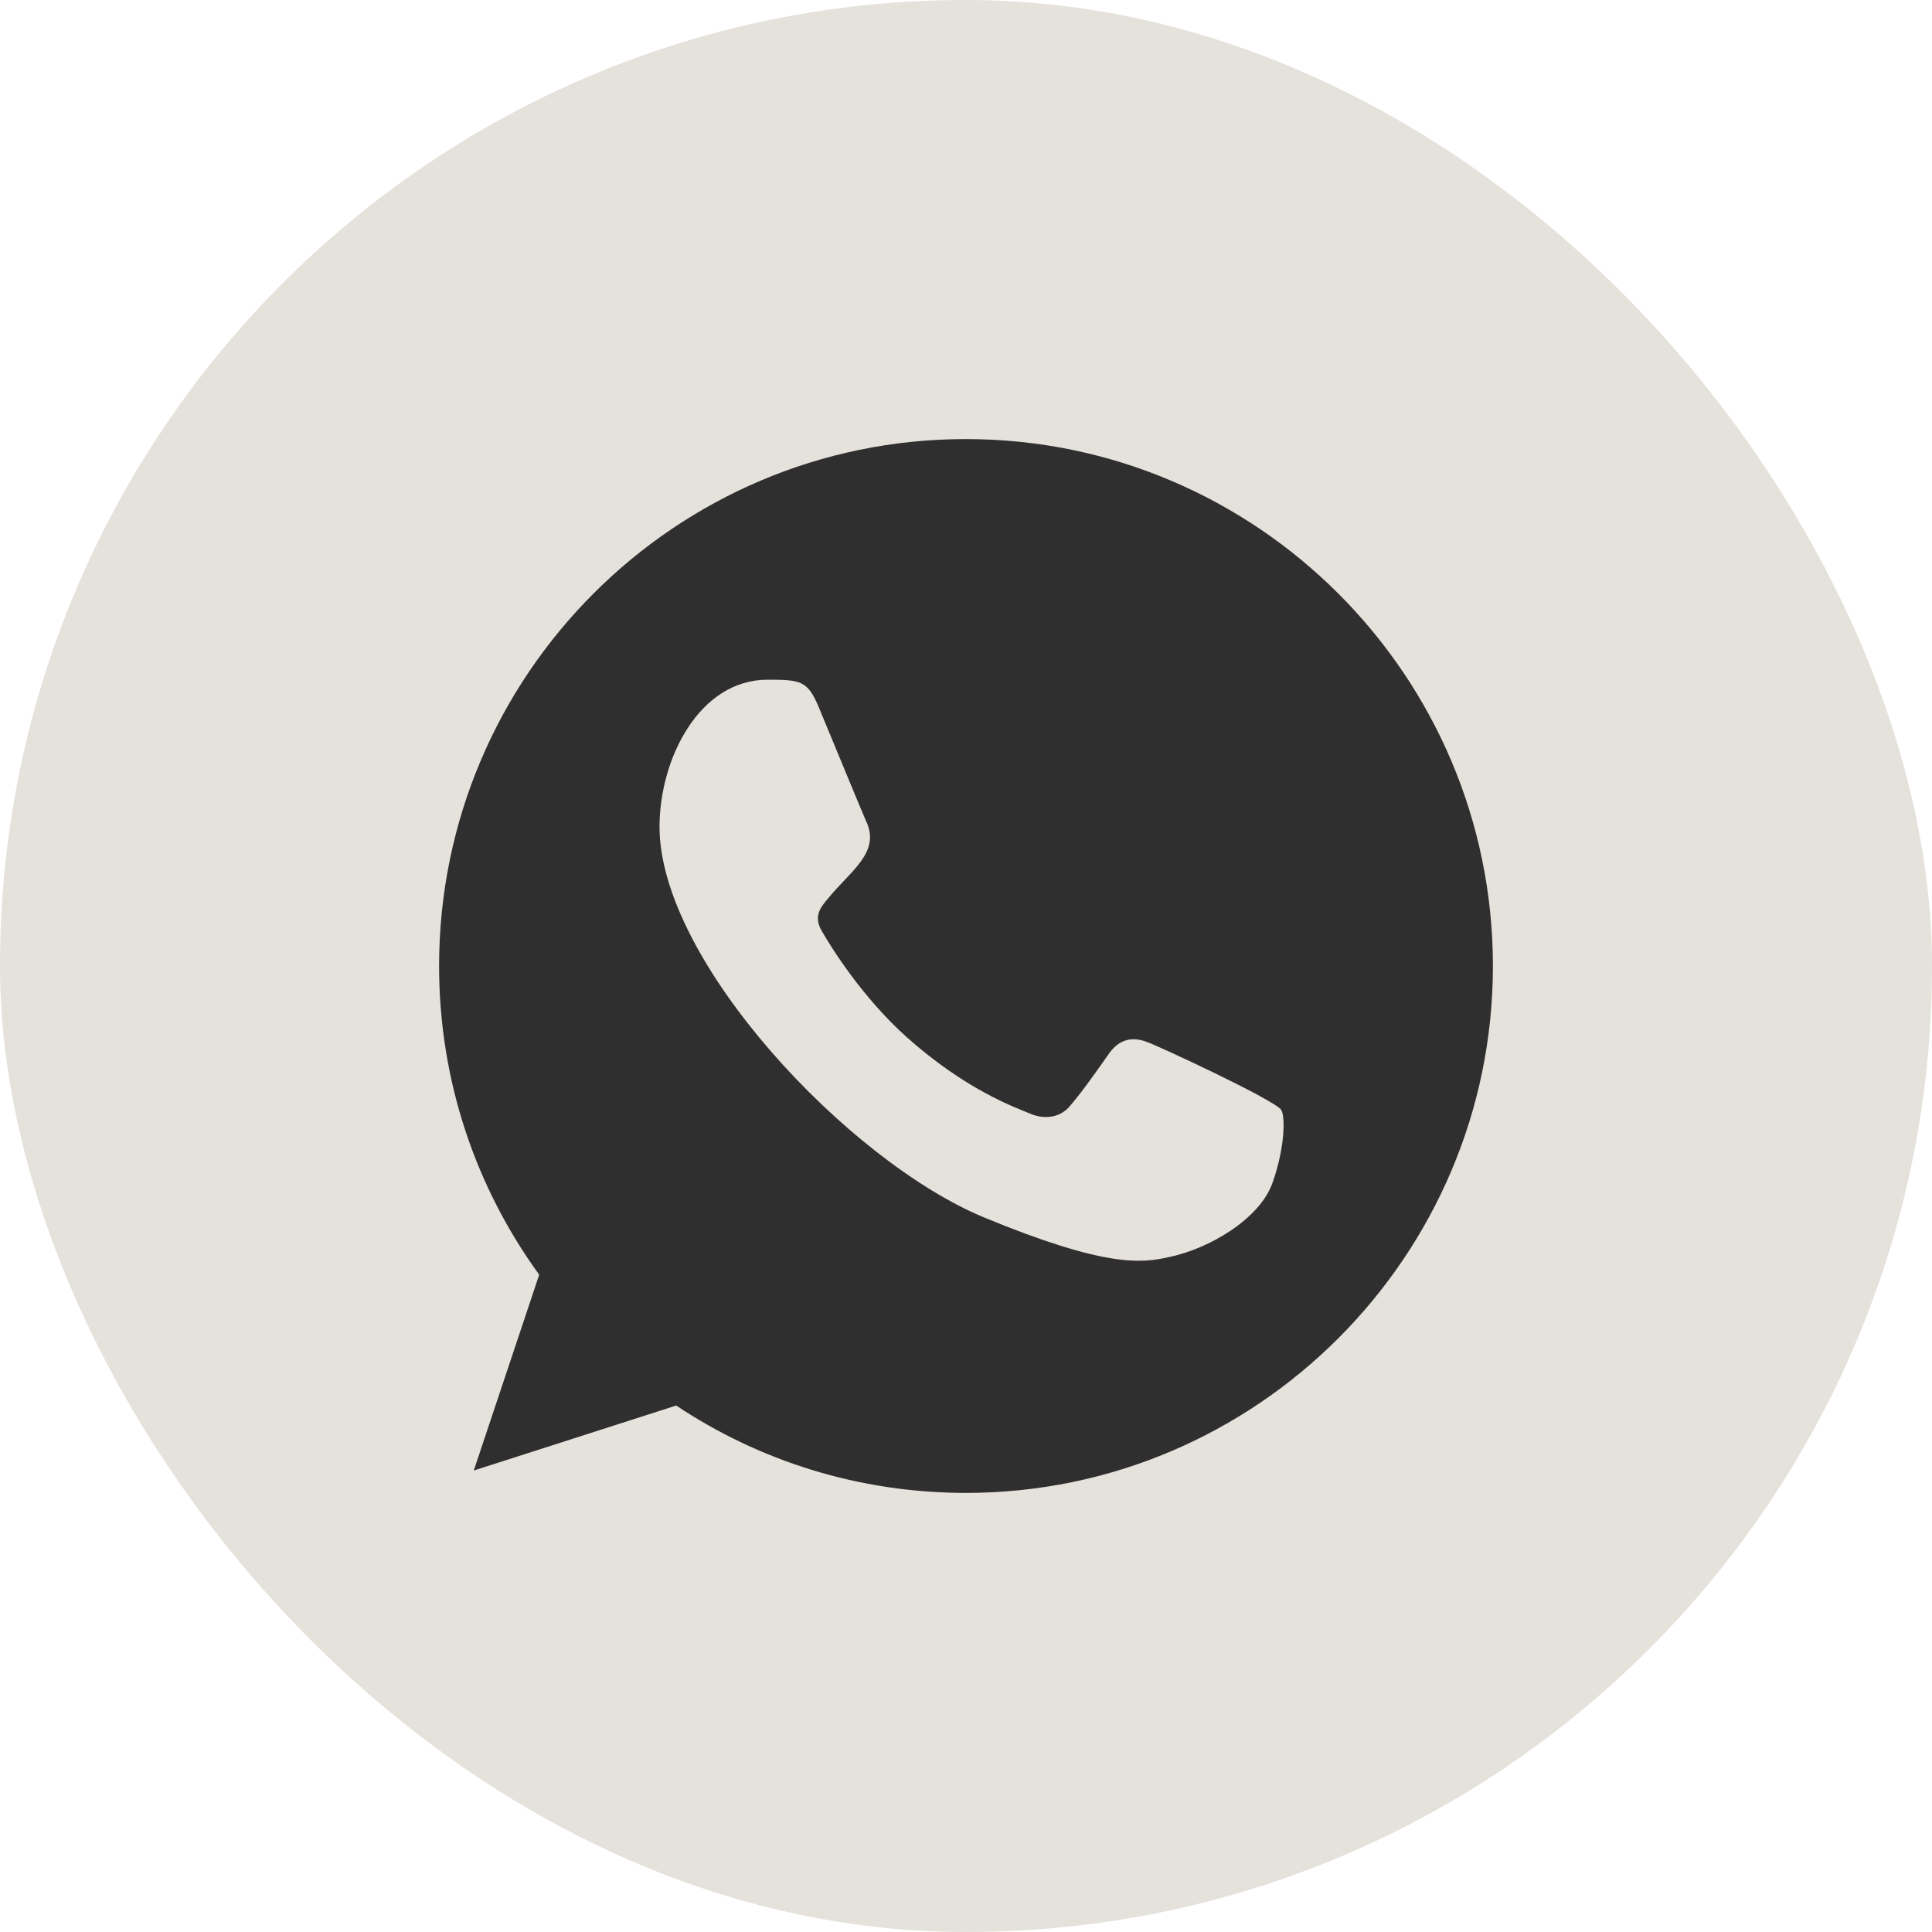
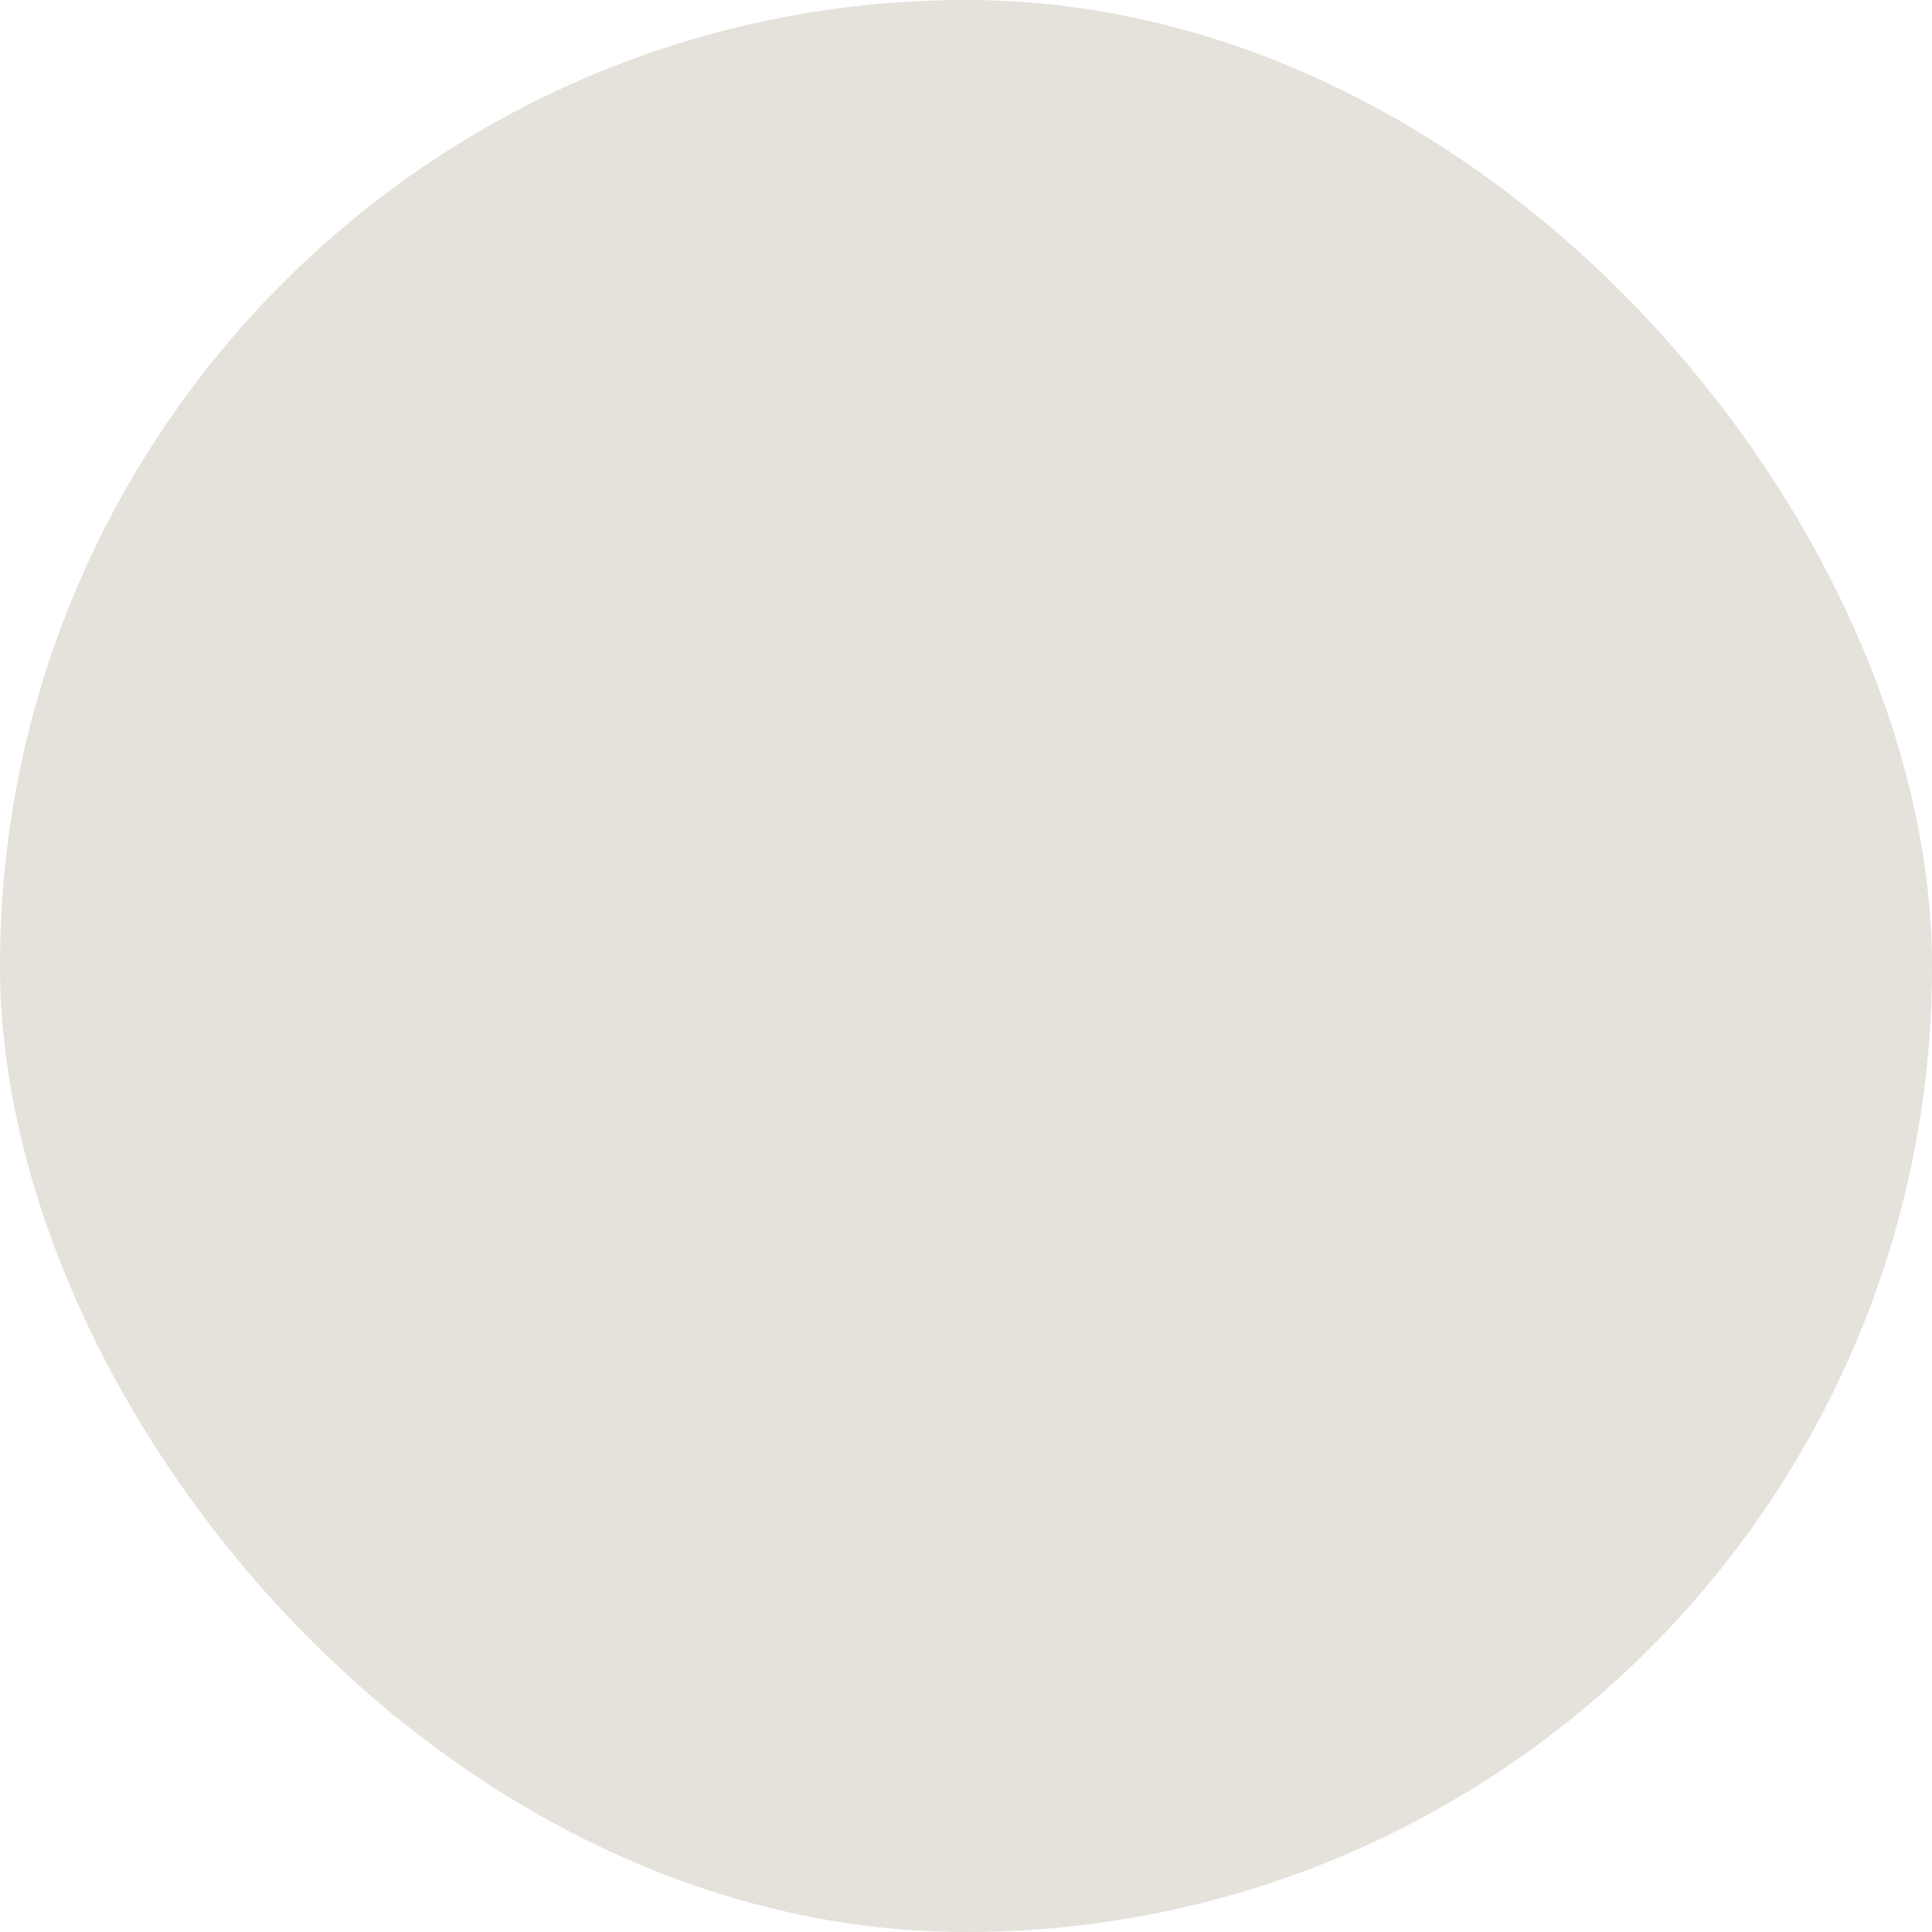
<svg xmlns="http://www.w3.org/2000/svg" width="44" height="44" viewBox="0 0 44 44" fill="none">
  <desc>
			Created with Pixso.
	</desc>
  <defs>
    <clipPath id="clip2_117">
      <rect id="Property 1=Hover/Active" rx="22" width="44" height="44" fill="white" fill-opacity="0" />
    </clipPath>
  </defs>
  <rect id="Property 1=Hover/Active" rx="22" width="44" height="44" fill="#E5E1DB" fill-opacity="1" />
  <g clip-path="url(#clip2_117)">
-     <path id="whatsapp-[#128]" d="M28.98 26.94C28.69 27.76 27.54 28.44 26.62 28.63C26 28.77 25.18 28.87 22.42 27.73C19.32 26.45 15.02 21.88 15.02 18.83C15.02 17.29 15.92 15.48 17.48 15.48C18.23 15.48 18.39 15.5 18.64 16.09C18.93 16.79 19.64 18.51 19.72 18.69C20.07 19.41 19.37 19.83 18.86 20.46C18.7 20.65 18.51 20.86 18.72 21.21C18.92 21.56 19.63 22.71 20.66 23.63C22 24.82 23.09 25.21 23.48 25.37C23.77 25.49 24.11 25.46 24.33 25.23C24.59 24.94 24.93 24.46 25.26 23.99C25.5 23.65 25.81 23.61 26.12 23.73C26.34 23.8 29.07 25.07 29.18 25.28C29.27 25.42 29.27 26.12 28.98 26.94ZM22 10L21.99 10C15.38 10 10 15.38 10 22C10 24.62 10.84 27.05 12.28 29.03L10.79 33.49L15.4 32.01C17.29 33.27 19.56 34 22 34C28.61 34 34 28.61 34 22C34 15.38 28.61 10 22 10Z" fill="#2F2F2F" fill-opacity="1" fill-rule="evenodd" />
-   </g>
+     </g>
</svg>